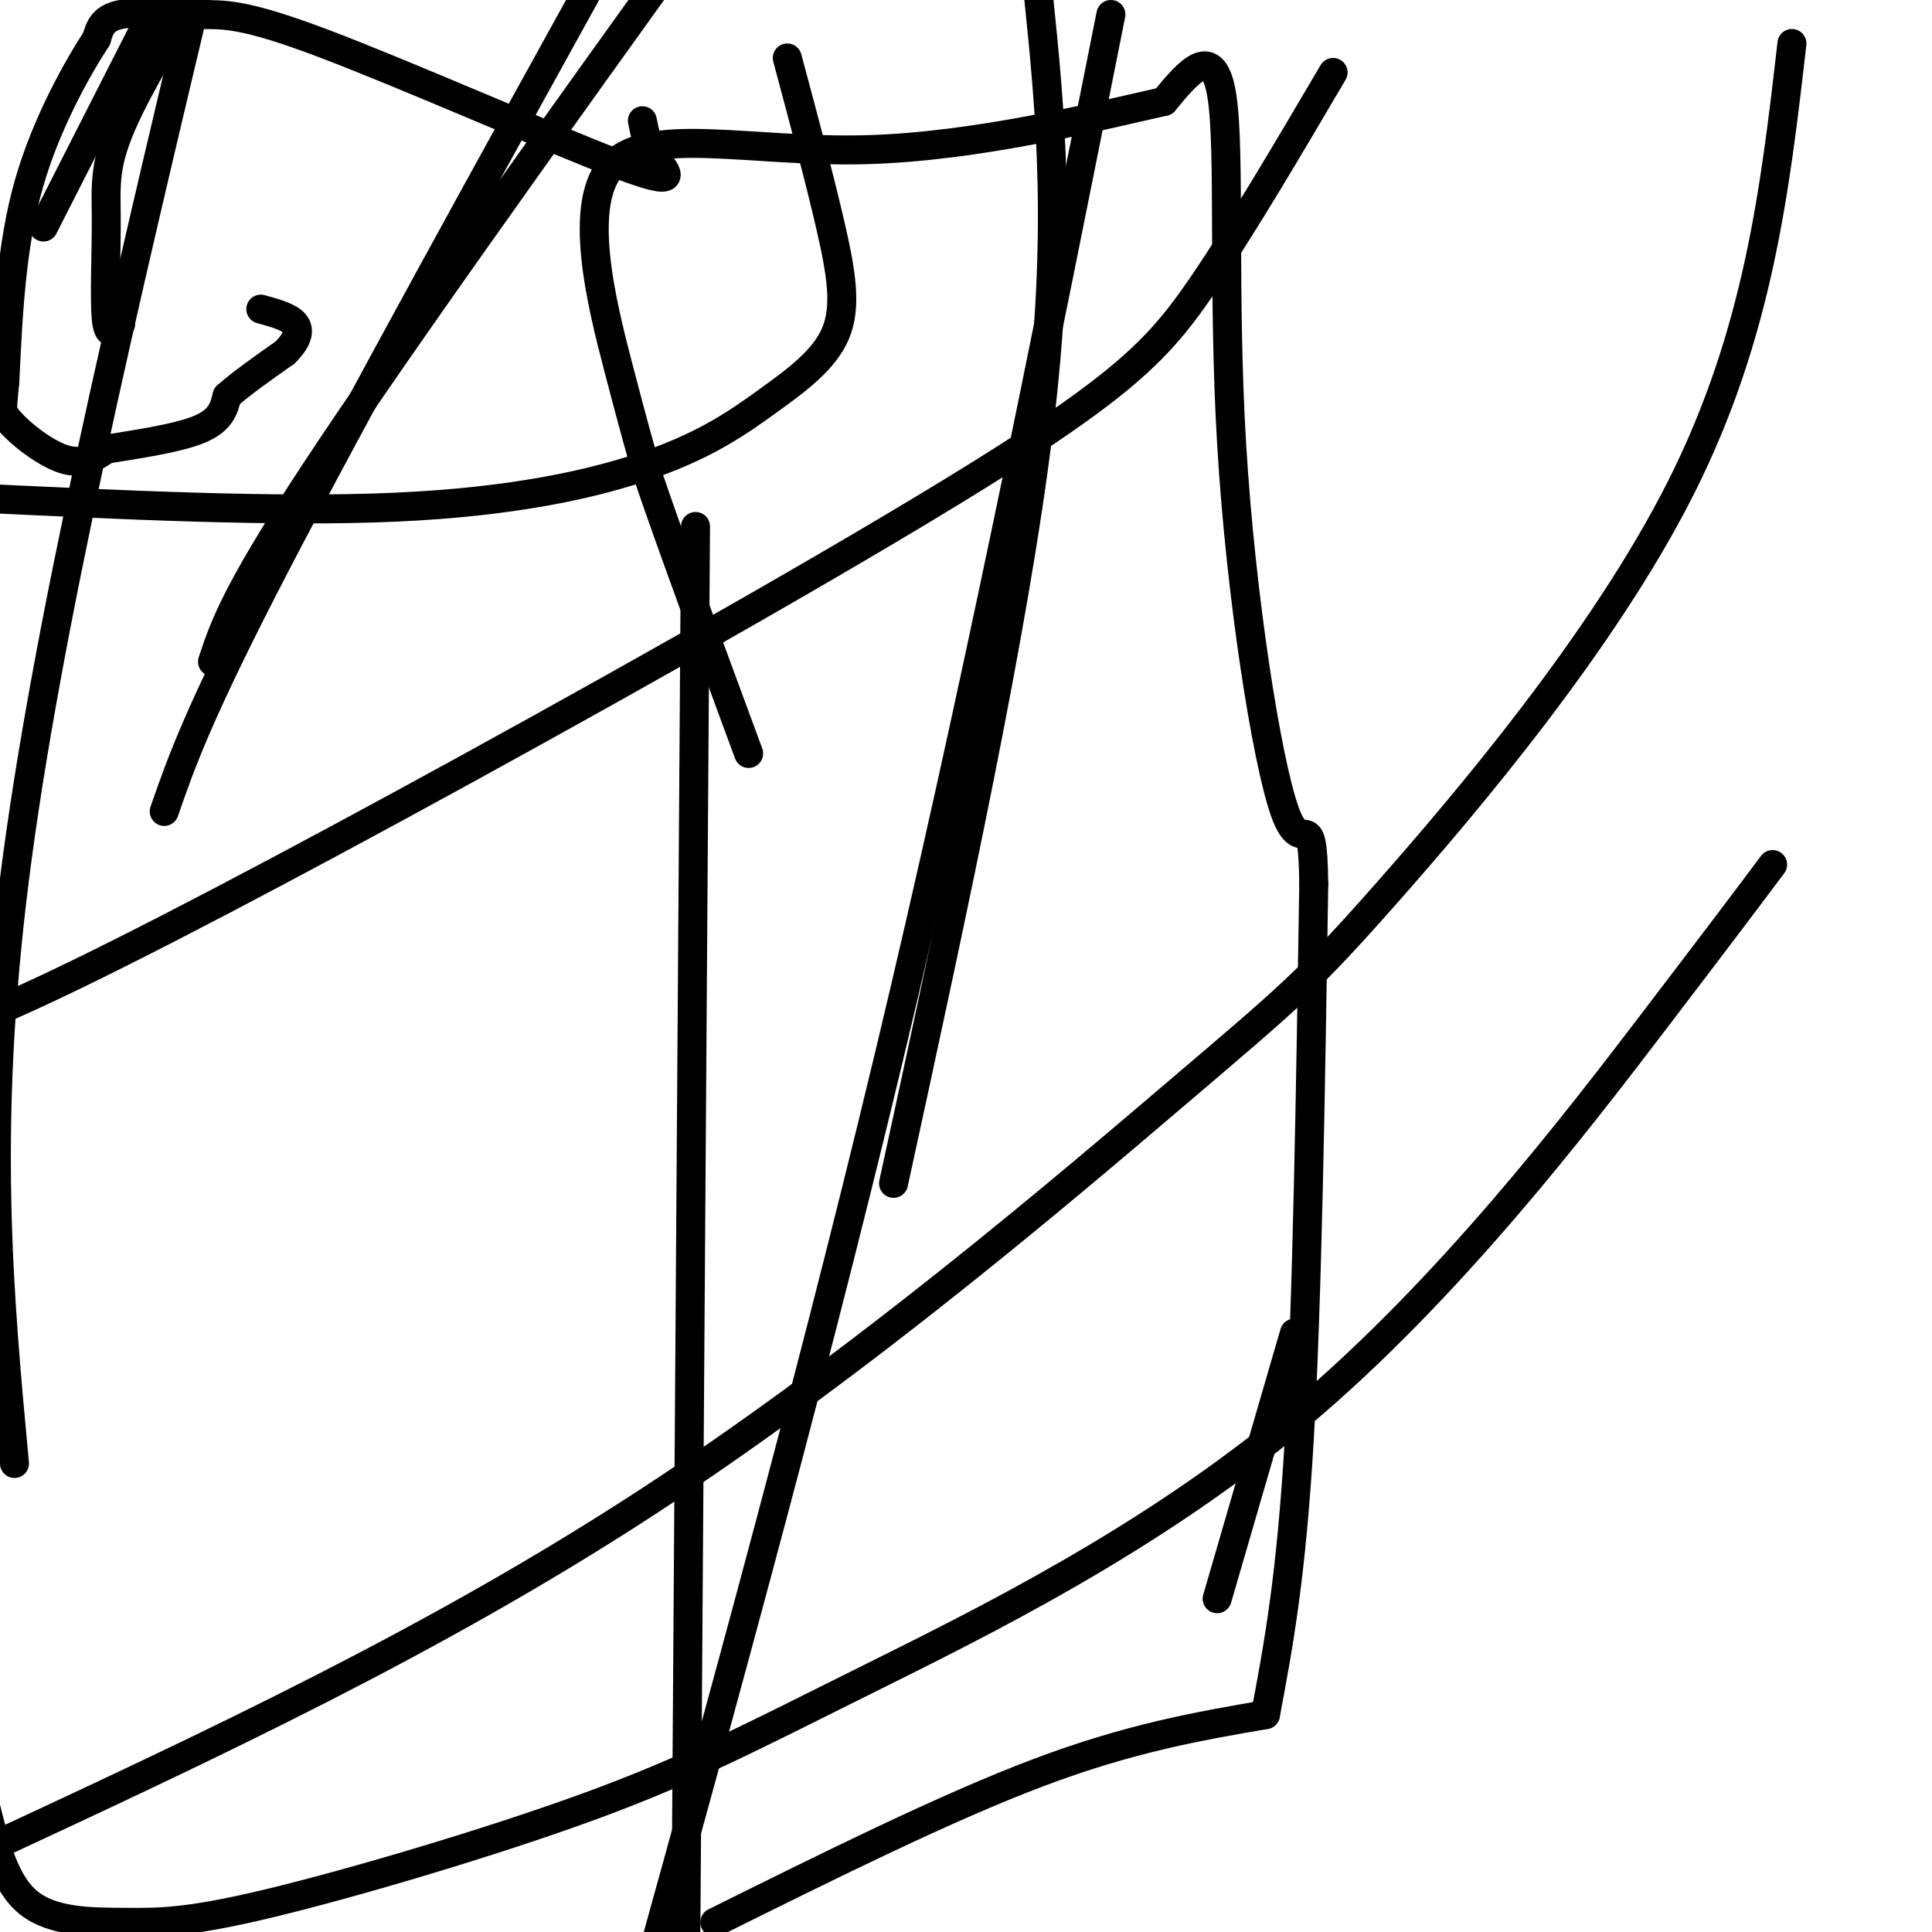
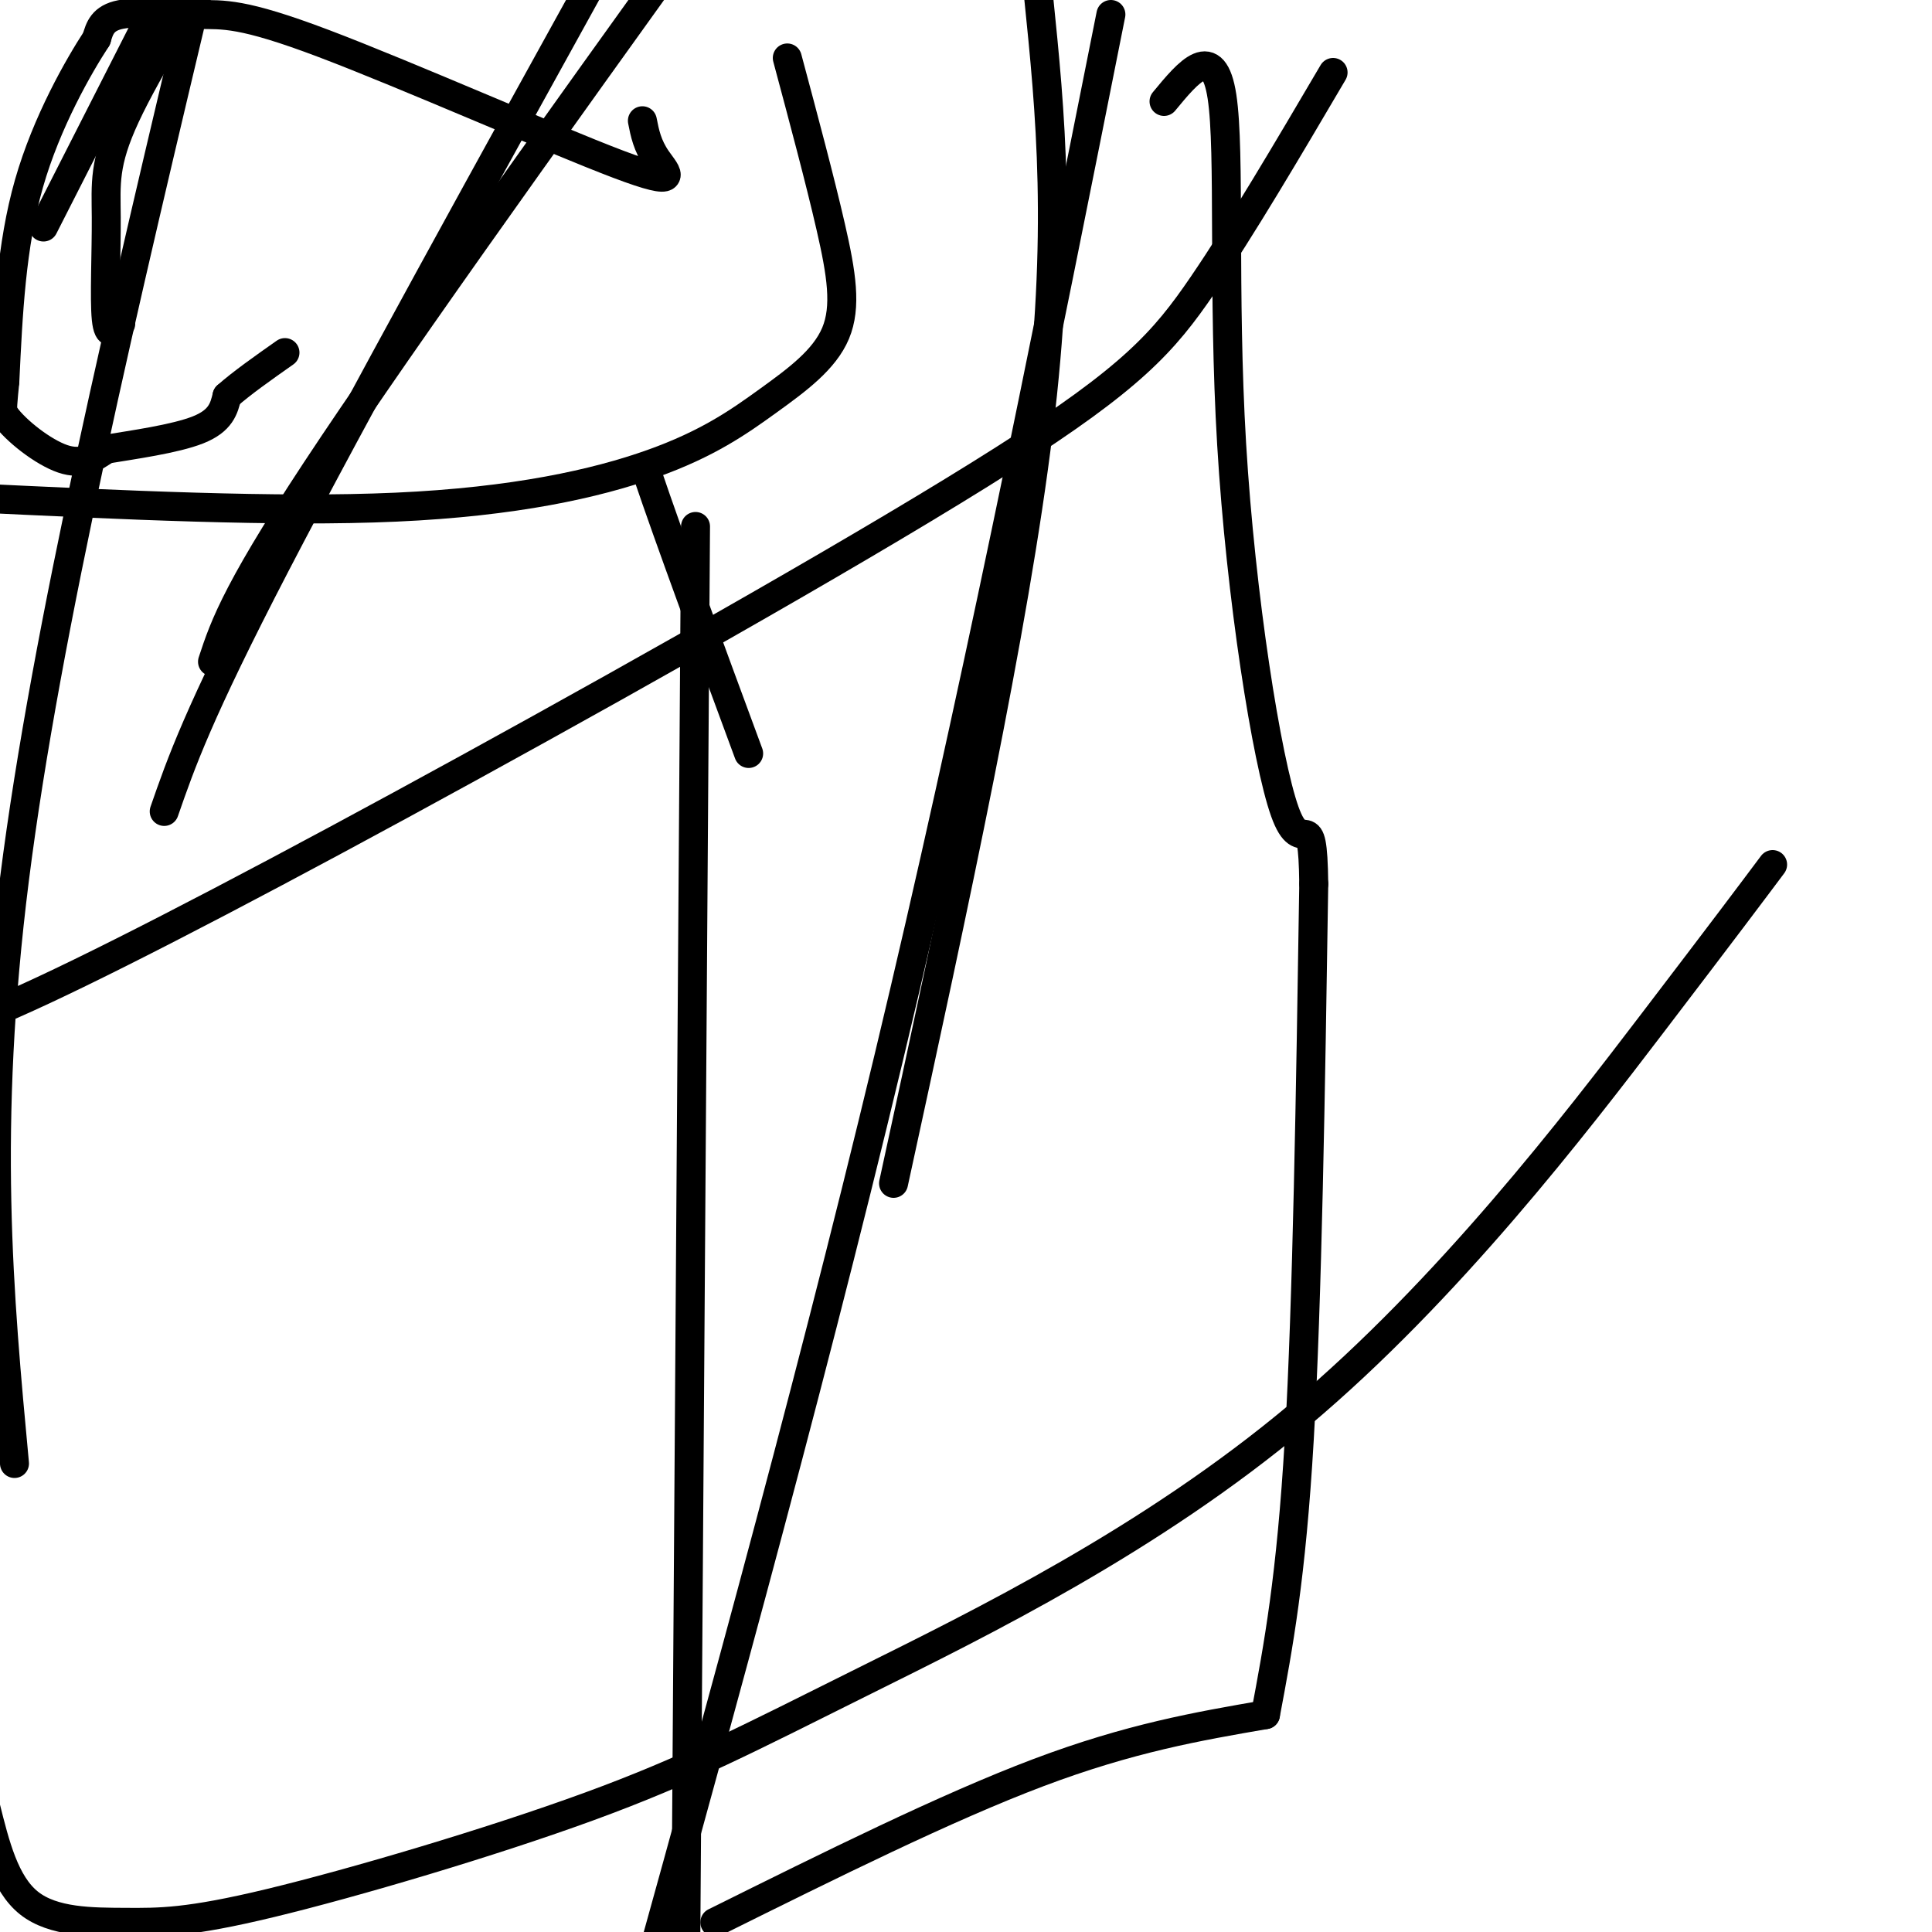
<svg xmlns="http://www.w3.org/2000/svg" viewBox="0 0 400 400" version="1.1">
  <g fill="none" stroke="#000000" stroke-width="6" stroke-linecap="round" stroke-linejoin="round">
    <path d="M144,109c0.000,0.000 -2.000,291.000 -2,291" />
    <path d="M148,398c24.000,-11.917 48.000,-23.833 67,-31c19.000,-7.167 33.000,-9.583 47,-12" />
    <path d="M262,355c2.667,-14.167 5.333,-28.333 7,-57c1.667,-28.667 2.333,-71.833 3,-115" />
    <path d="M272,183c-0.222,-17.734 -2.276,-4.568 -6,-15c-3.724,-10.432 -9.118,-44.463 -11,-76c-1.882,-31.537 -0.252,-60.582 -2,-72c-1.748,-11.418 -6.874,-5.209 -12,1" />
-     <path d="M241,21c-12.750,2.837 -38.624,9.431 -62,10c-23.376,0.569 -44.255,-4.885 -52,3c-7.745,7.885 -2.356,29.110 1,42c3.356,12.890 4.678,17.445 6,22" />
    <path d="M134,98c4.500,13.333 12.750,35.667 21,58" />
    <path d="M133,25c0.502,2.556 1.004,5.112 3,8c1.996,2.888 5.485,6.108 -8,1c-13.485,-5.108 -43.944,-18.544 -61,-25c-17.056,-6.456 -20.707,-5.930 -26,-6c-5.293,-0.070 -12.226,-0.734 -16,0c-3.774,0.734 -4.387,2.867 -5,5" />
    <path d="M20,8c-3.667,5.622 -10.333,17.178 -14,30c-3.667,12.822 -4.333,26.911 -5,41" />
    <path d="M1,79c-0.833,8.000 -0.417,7.500 0,7" />
    <path d="M1,86c2.267,3.178 7.933,7.622 12,9c4.067,1.378 6.533,-0.311 9,-2" />
    <path d="M22,93c5.356,-0.889 14.244,-2.111 19,-4c4.756,-1.889 5.378,-4.444 6,-7" />
    <path d="M47,82c3.000,-2.667 7.500,-5.833 12,-9" />
-     <path d="M59,73c2.622,-2.600 3.178,-4.600 2,-6c-1.178,-1.400 -4.089,-2.200 -7,-3" />
    <path d="M25,67c-1.292,1.571 -2.583,3.143 -3,-1c-0.417,-4.143 0.042,-14.000 0,-21c-0.042,-7.000 -0.583,-11.143 4,-21c4.583,-9.857 14.292,-25.429 24,-41" />
    <path d="M163,12c3.385,12.641 6.771,25.281 9,35c2.229,9.719 3.302,16.516 1,22c-2.302,5.484 -7.978,9.656 -14,14c-6.022,4.344 -12.391,8.862 -24,13c-11.609,4.138 -28.460,7.897 -53,9c-24.540,1.103 -56.770,-0.448 -89,-2" />
    <path d="M276,15c-9.480,16.110 -18.960,32.220 -27,44c-8.040,11.780 -14.640,19.230 -41,36c-26.360,16.770 -72.482,42.861 -111,64c-38.518,21.139 -69.434,37.325 -88,46c-18.566,8.675 -24.783,9.837 -31,11" />
    <path d="M9,47c0.000,0.000 58.000,-114.000 58,-114" />
    <path d="M367,179c-4.696,6.273 -9.392,12.546 -25,33c-15.608,20.454 -42.130,55.088 -73,81c-30.870,25.912 -66.090,43.101 -90,55c-23.910,11.899 -36.512,18.509 -57,26c-20.488,7.491 -48.863,15.864 -66,20c-17.137,4.136 -23.037,4.037 -30,4c-6.963,-0.037 -14.989,-0.010 -20,-4c-5.011,-3.990 -7.005,-11.995 -9,-20" />
    <path d="M34,168c3.500,-10.083 7.000,-20.167 23,-51c16.000,-30.833 44.500,-82.417 73,-134" />
-     <path d="M371,9c-3.458,30.051 -6.915,60.102 -23,92c-16.085,31.898 -44.796,65.643 -61,84c-16.204,18.357 -19.901,21.327 -43,41c-23.099,19.673 -65.600,56.049 -110,85c-44.400,28.951 -90.700,50.475 -137,72" />
    <path d="M44,137c2.500,-7.583 5.000,-15.167 25,-45c20.000,-29.833 57.500,-81.917 95,-134" />
    <path d="M230,3c-14.250,71.500 -28.500,143.000 -46,216c-17.500,73.000 -38.250,147.500 -59,222" />
    <path d="M3,303c-3.250,-34.750 -6.500,-69.500 0,-121c6.500,-51.500 22.750,-119.750 39,-188" />
    <path d="M185,245c12.500,-57.500 25.000,-115.000 30,-156c5.000,-41.000 2.500,-65.500 0,-90" />
-     <path d="M252,331c0.000,0.000 16.000,-55.000 16,-55" />
  </g>
</svg>